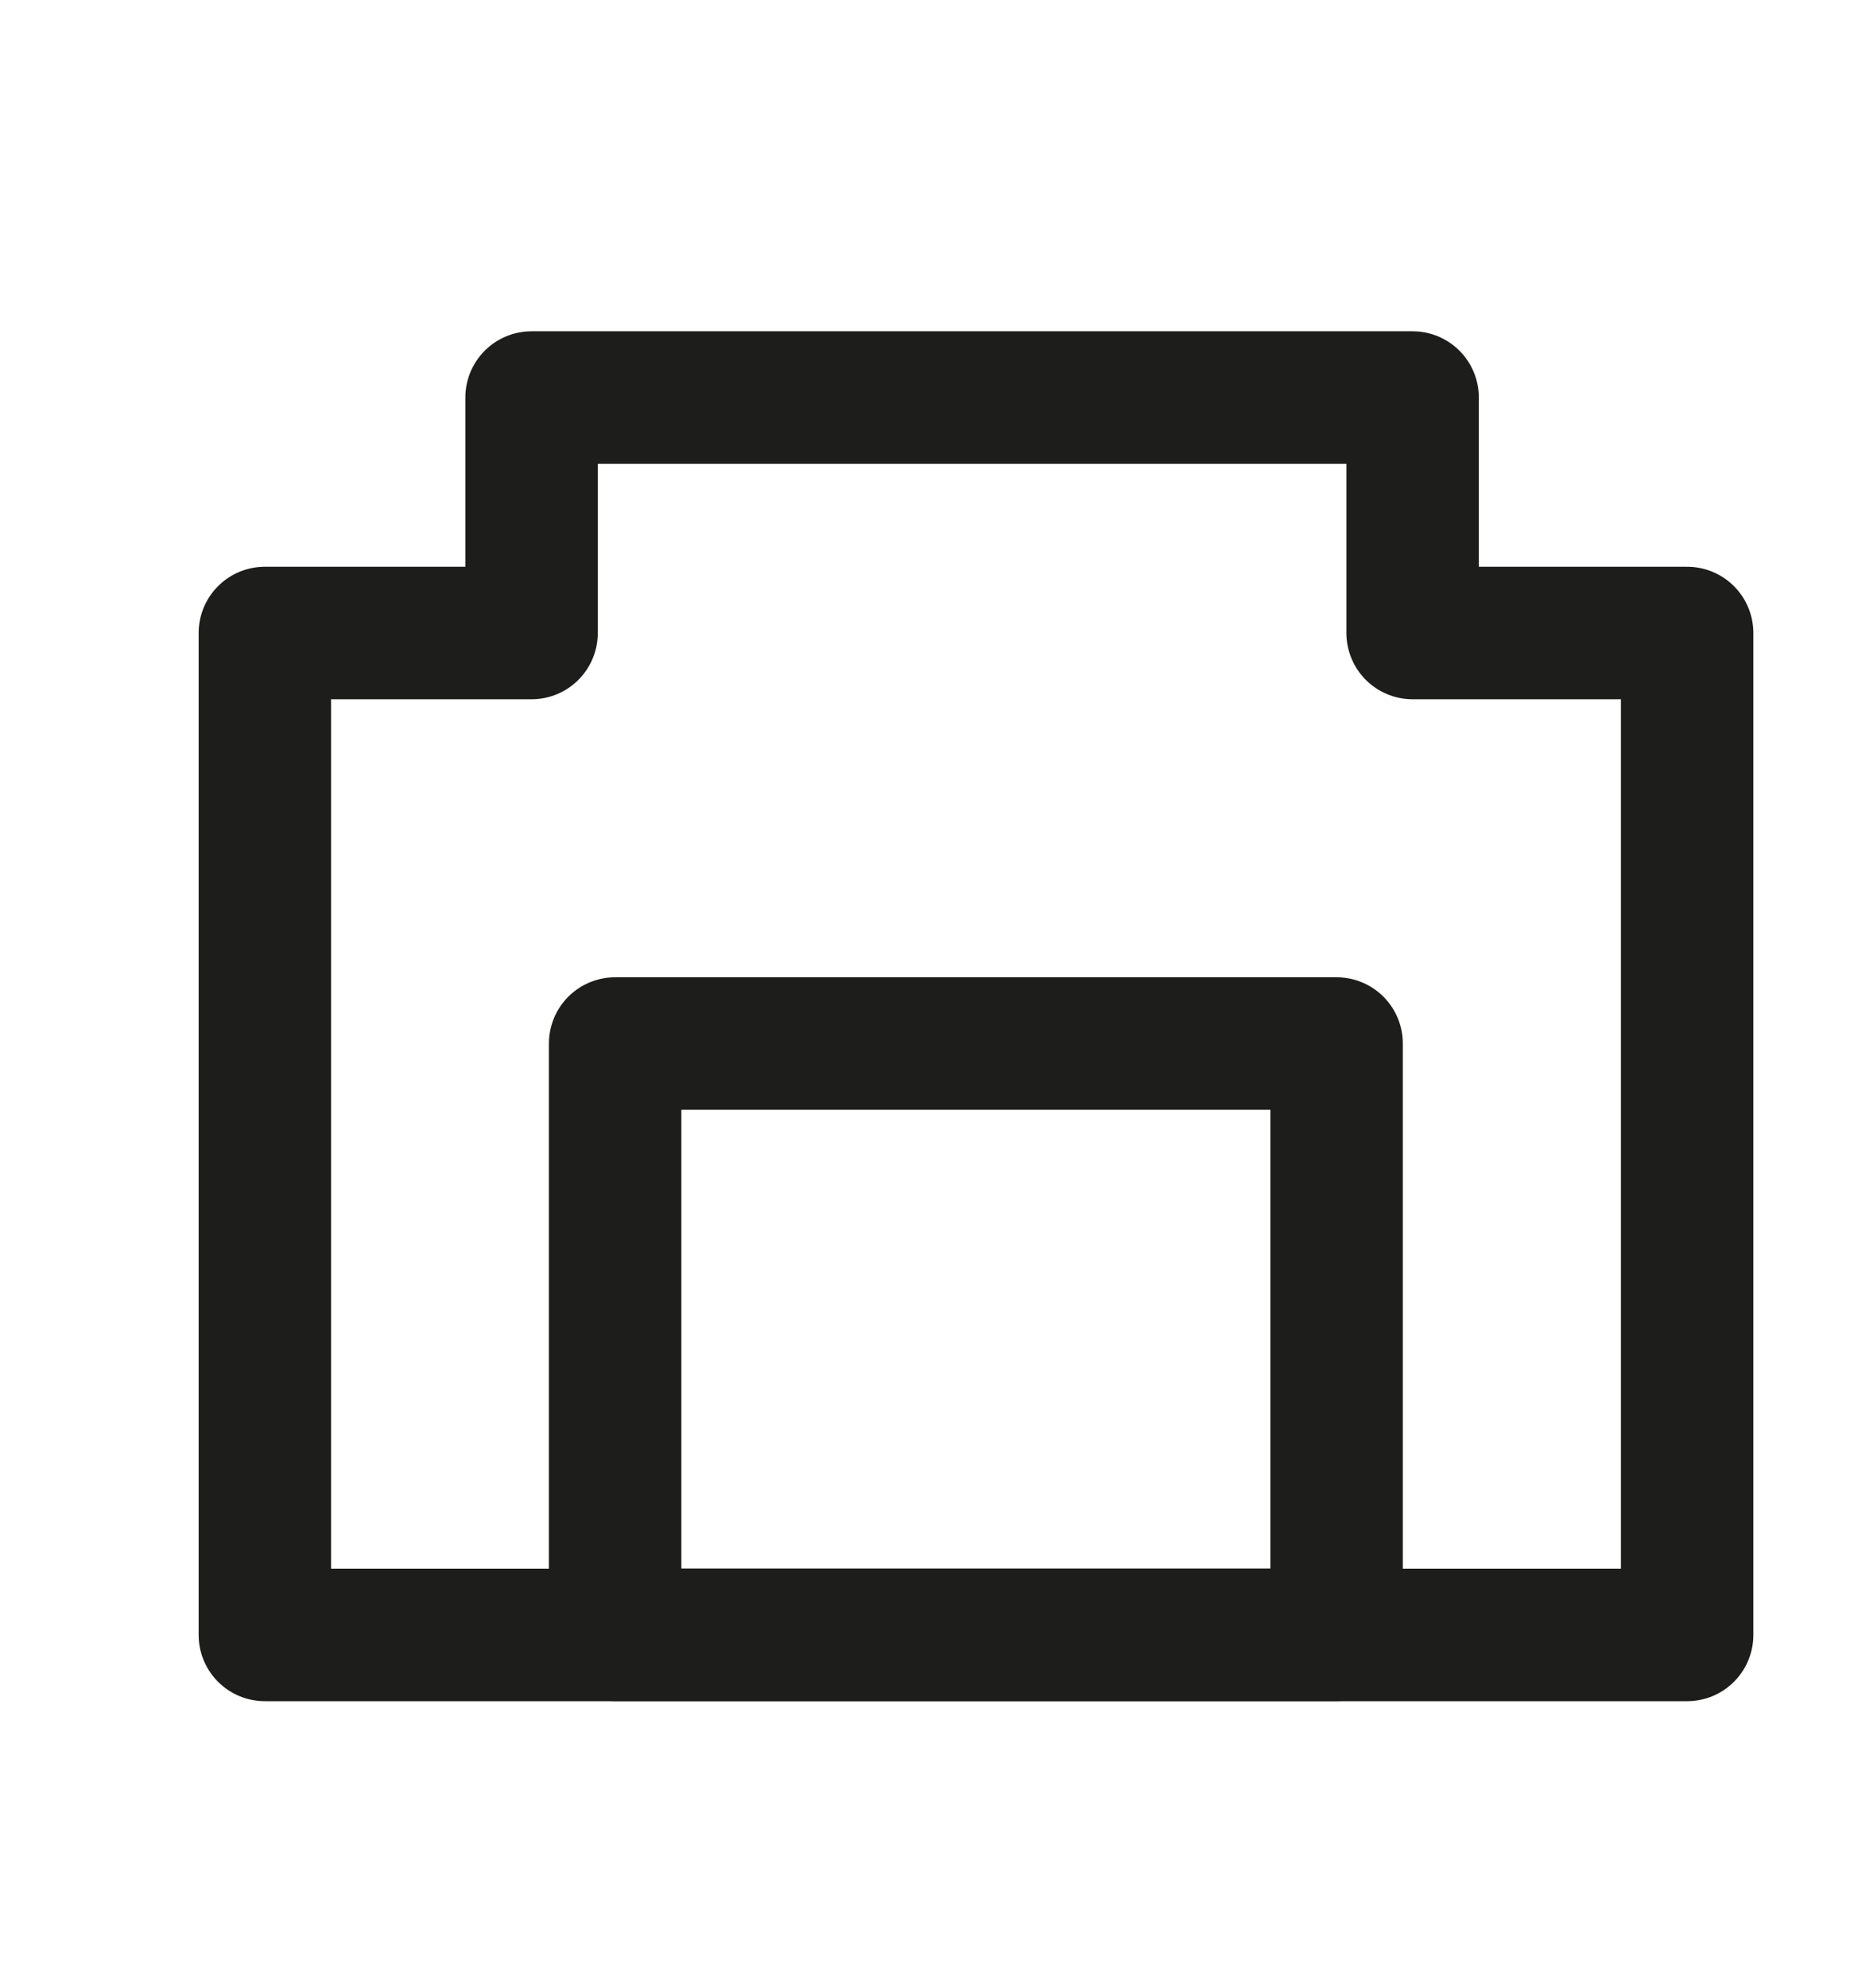
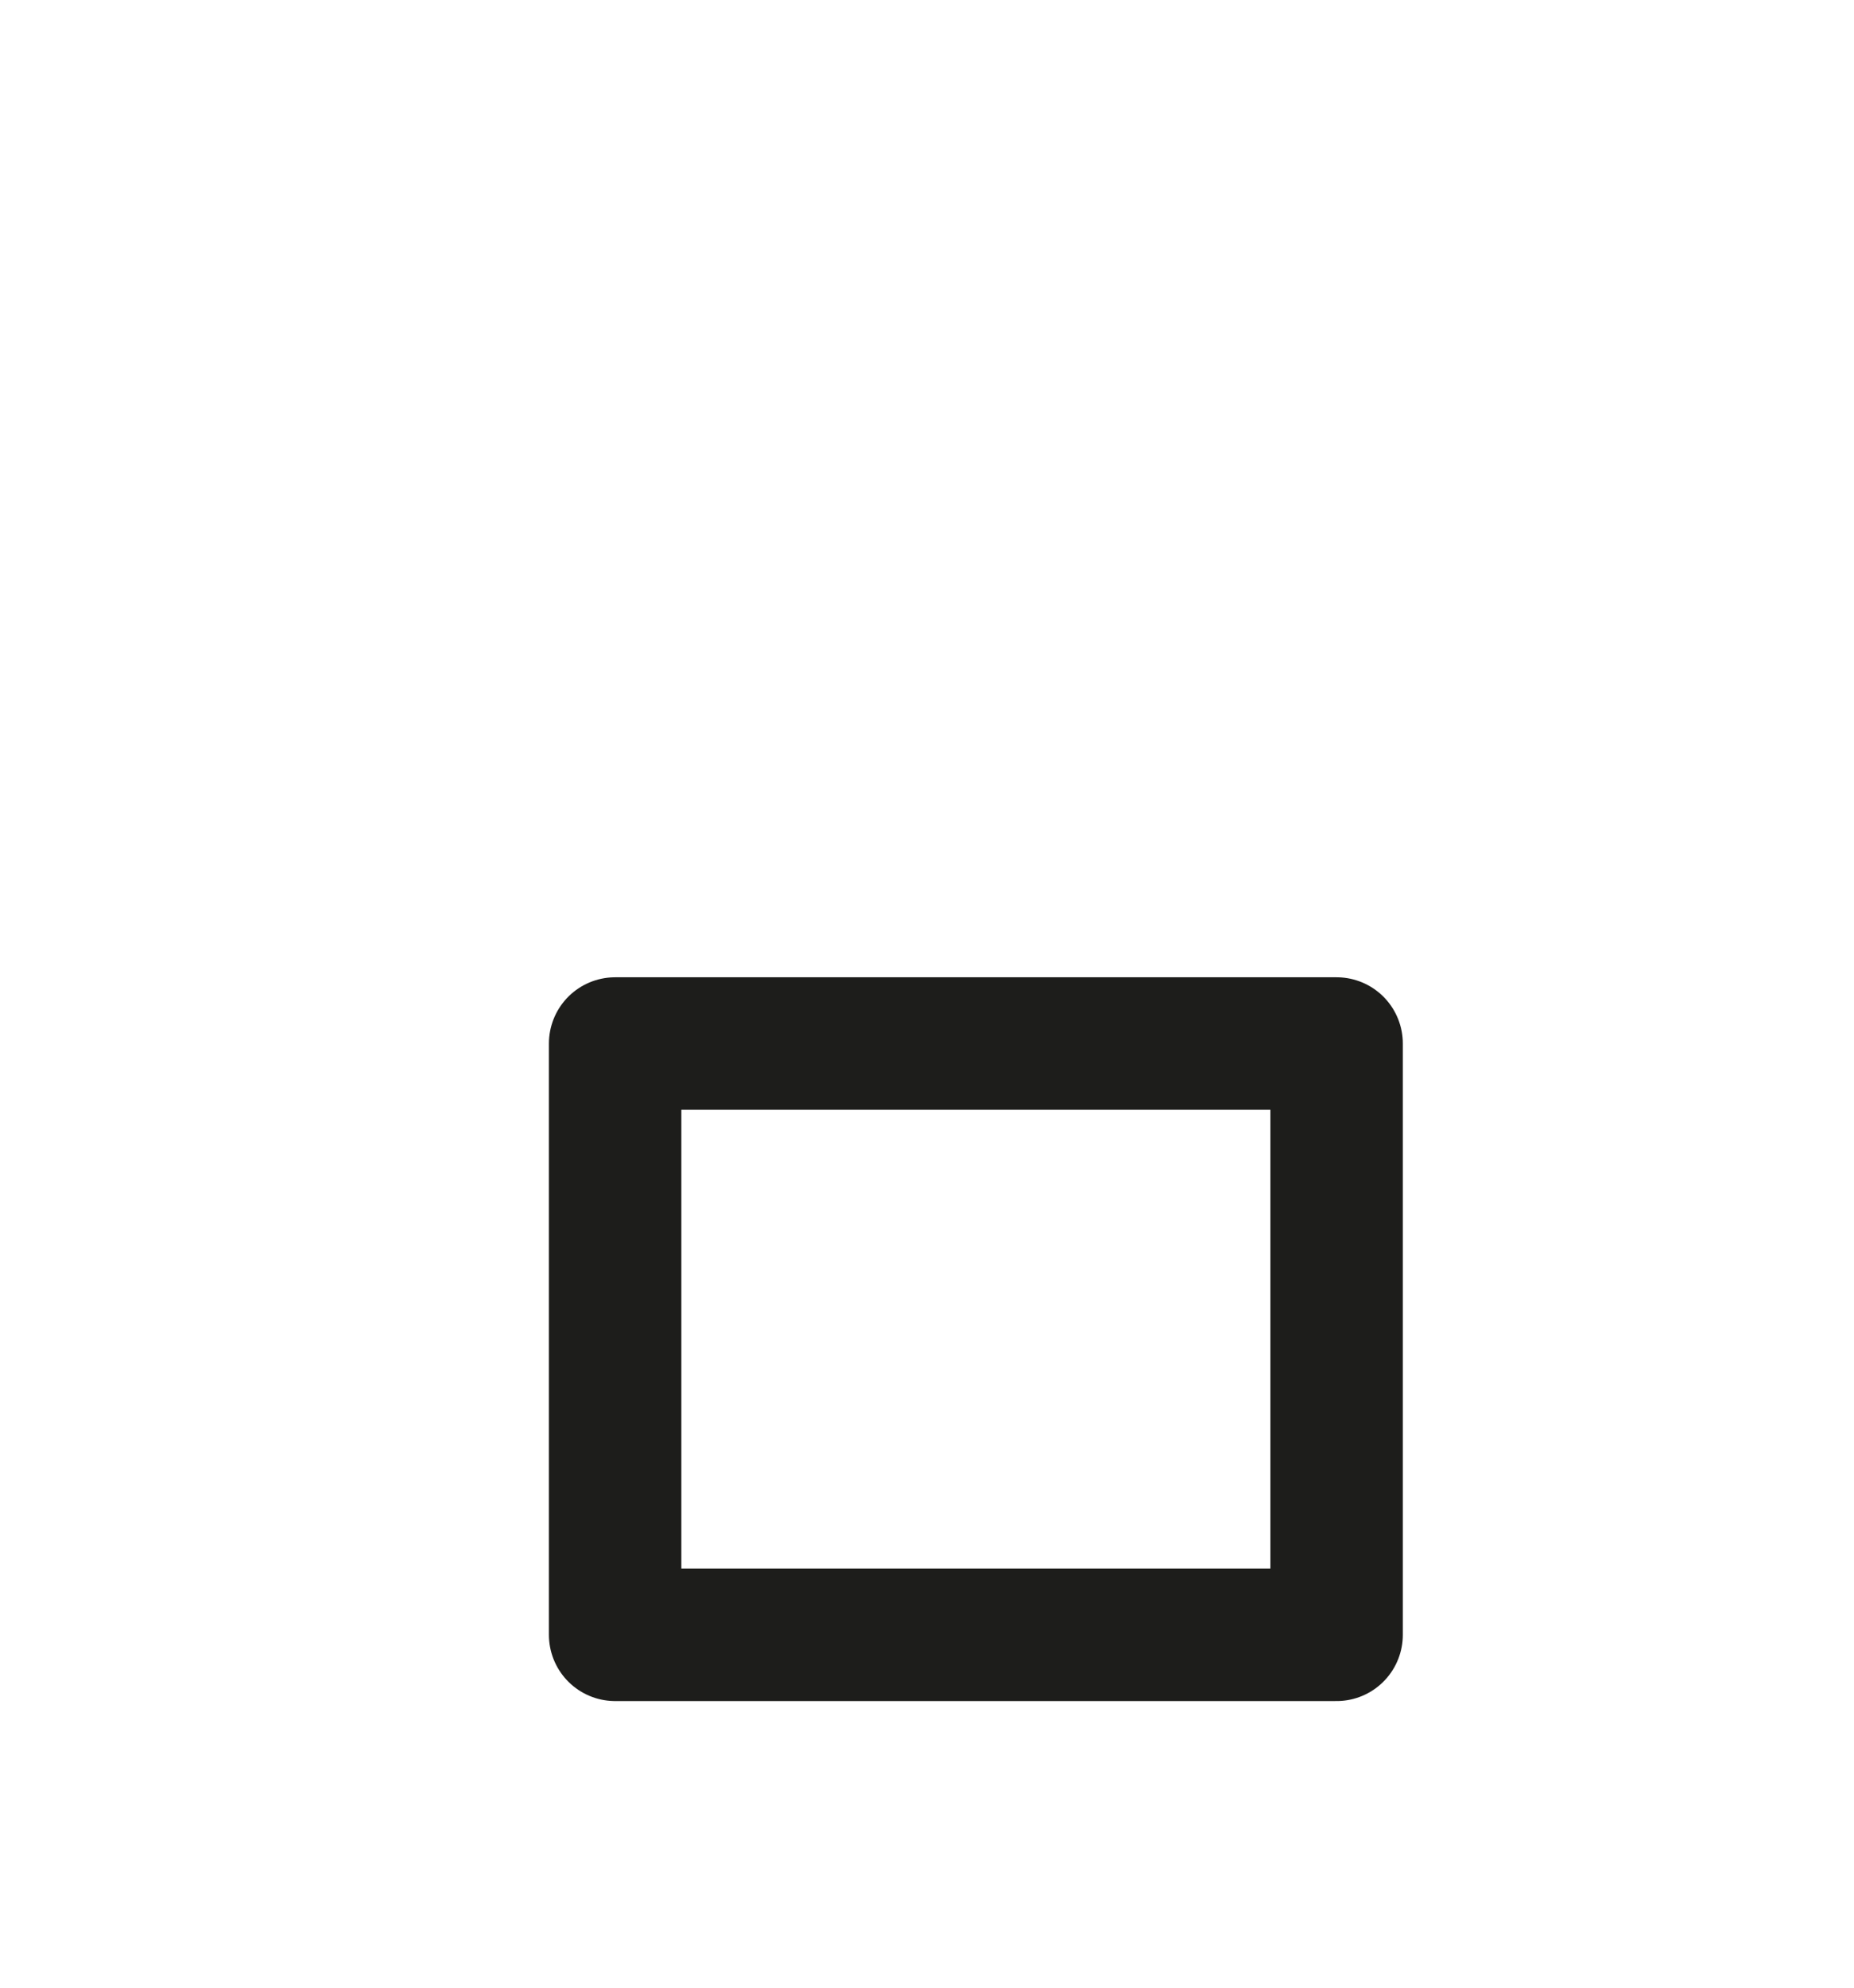
<svg xmlns="http://www.w3.org/2000/svg" width="14" height="15" viewBox="0 0 14 15" fill="none">
-   <path d="M12.74 4.777H10.667V3H4.014V4.777H2V12.338H12.74V4.777Z" stroke="#1D1D1B" stroke-linecap="round" stroke-linejoin="round" />
  <path d="M10.093 7.875H4.645V12.337H10.093V7.875Z" stroke="#1D1D1B" stroke-linecap="round" stroke-linejoin="round" />
</svg>